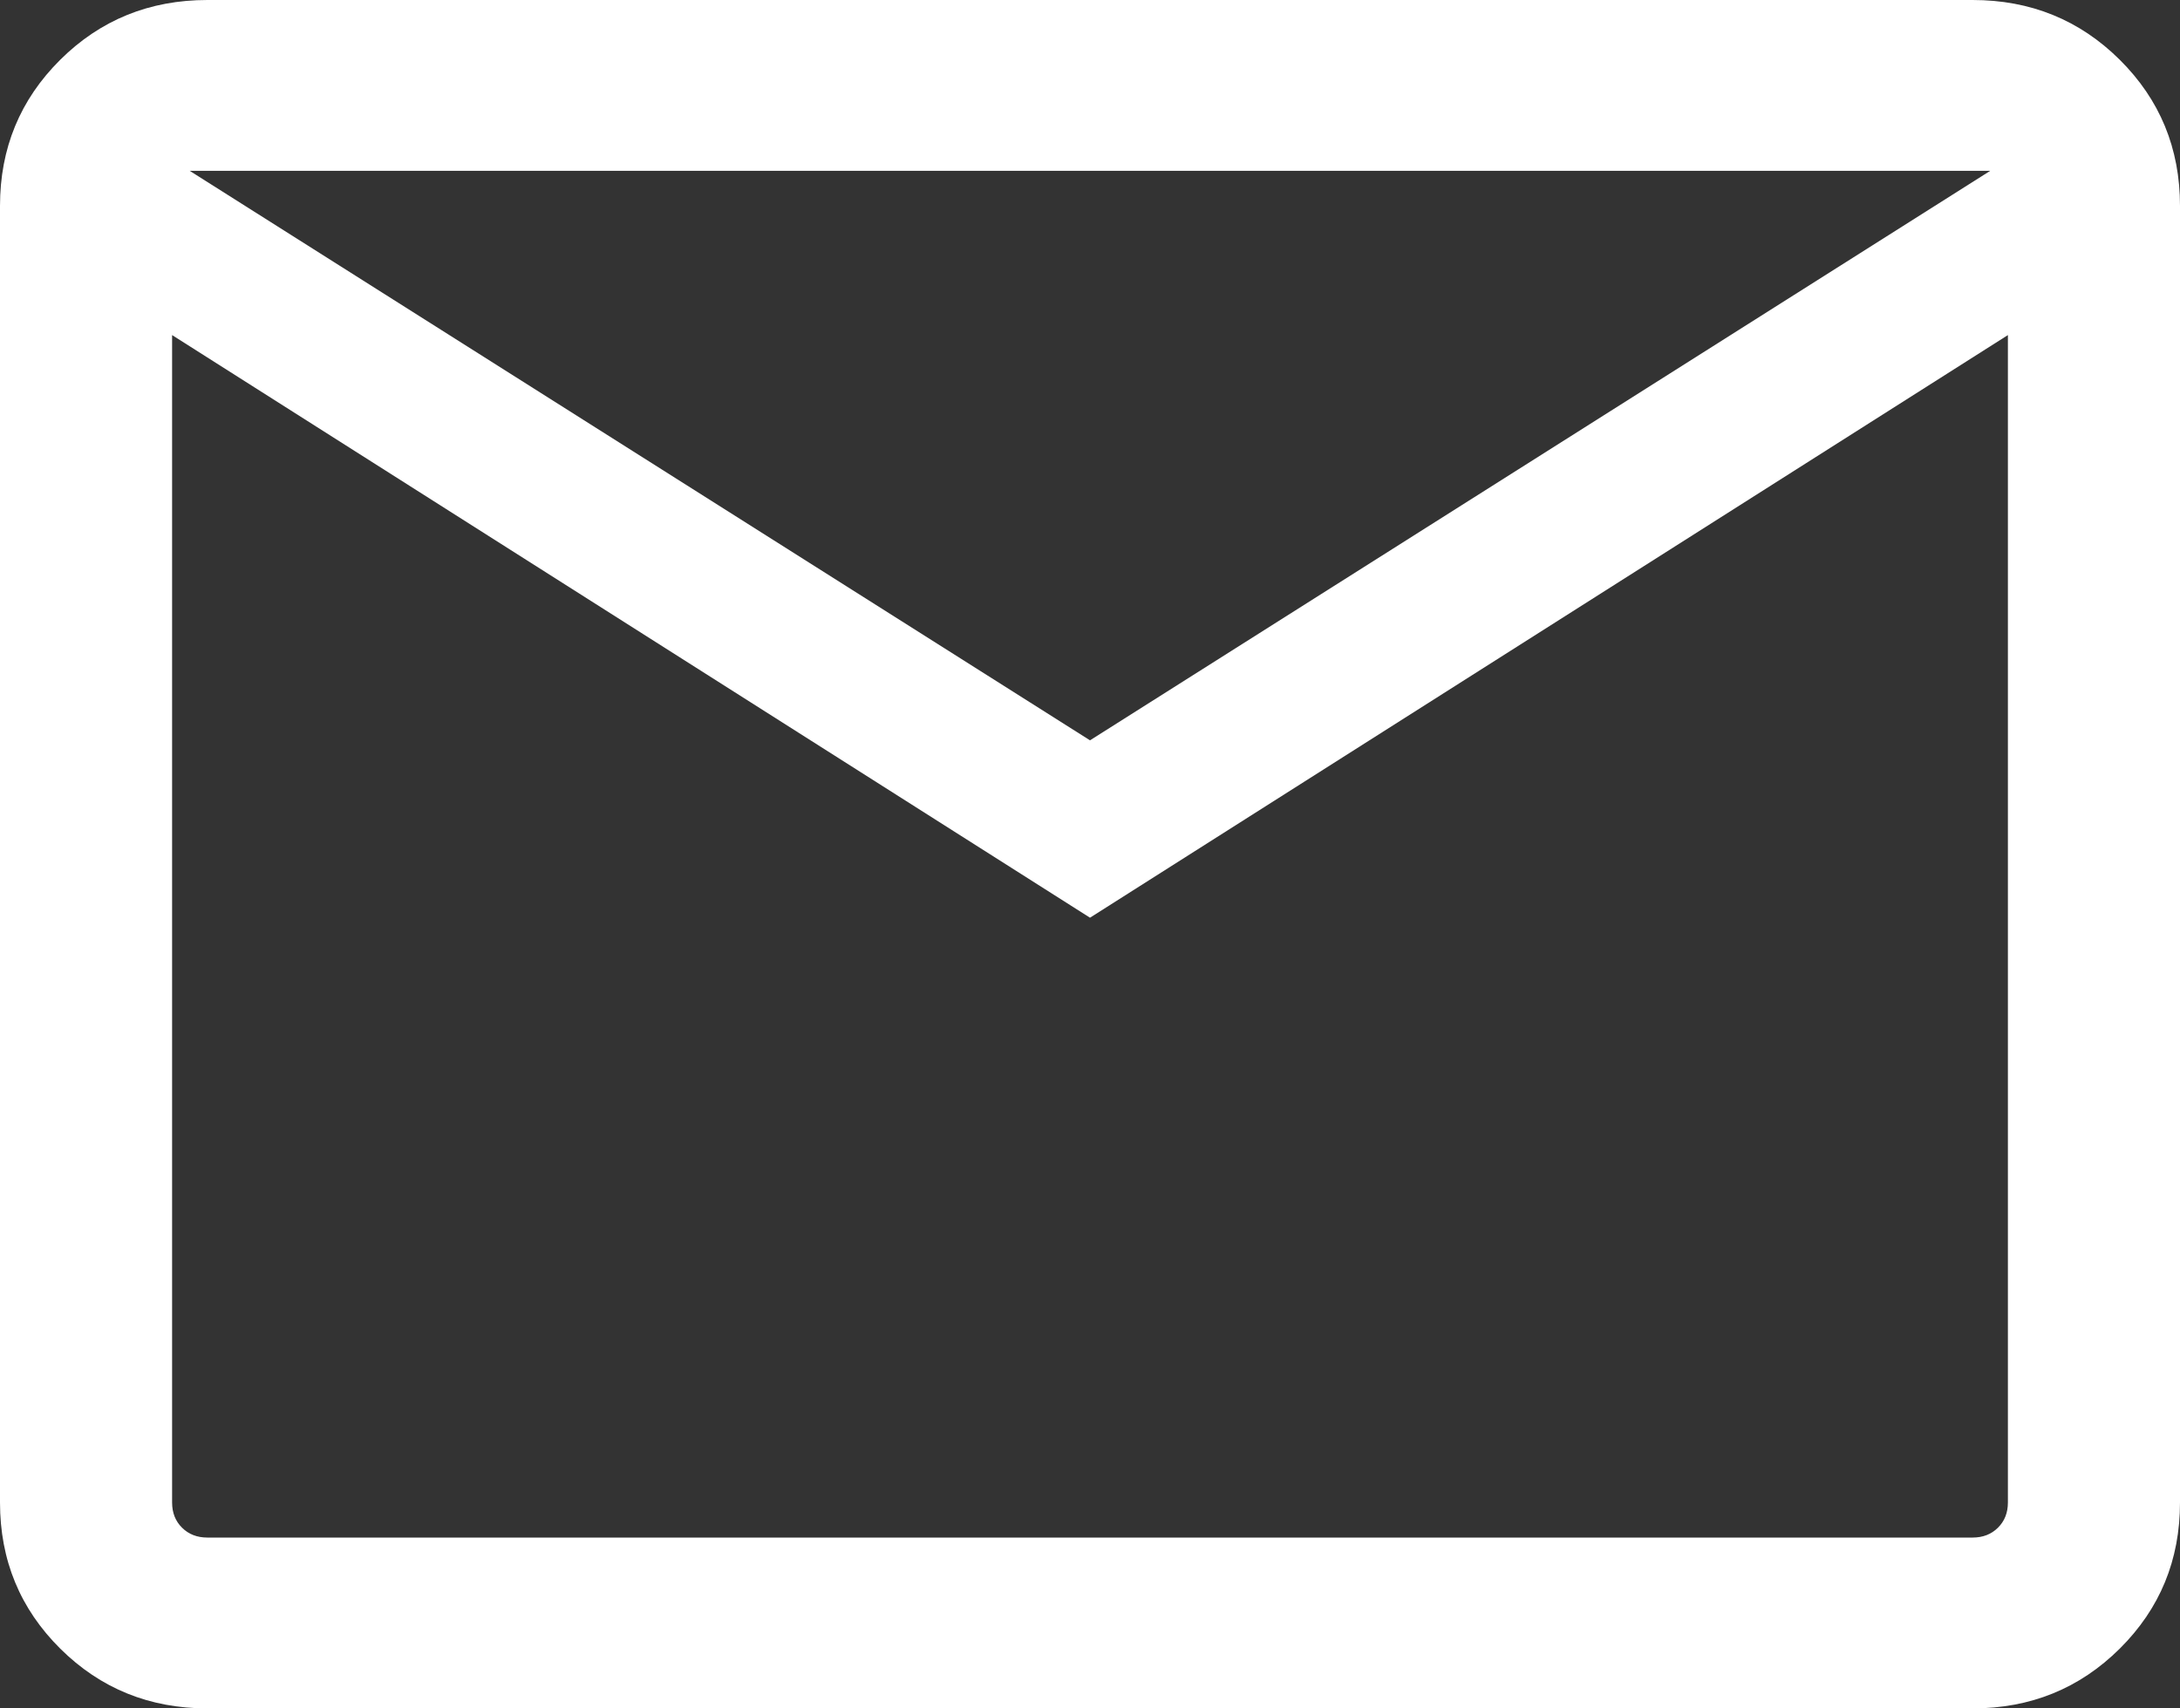
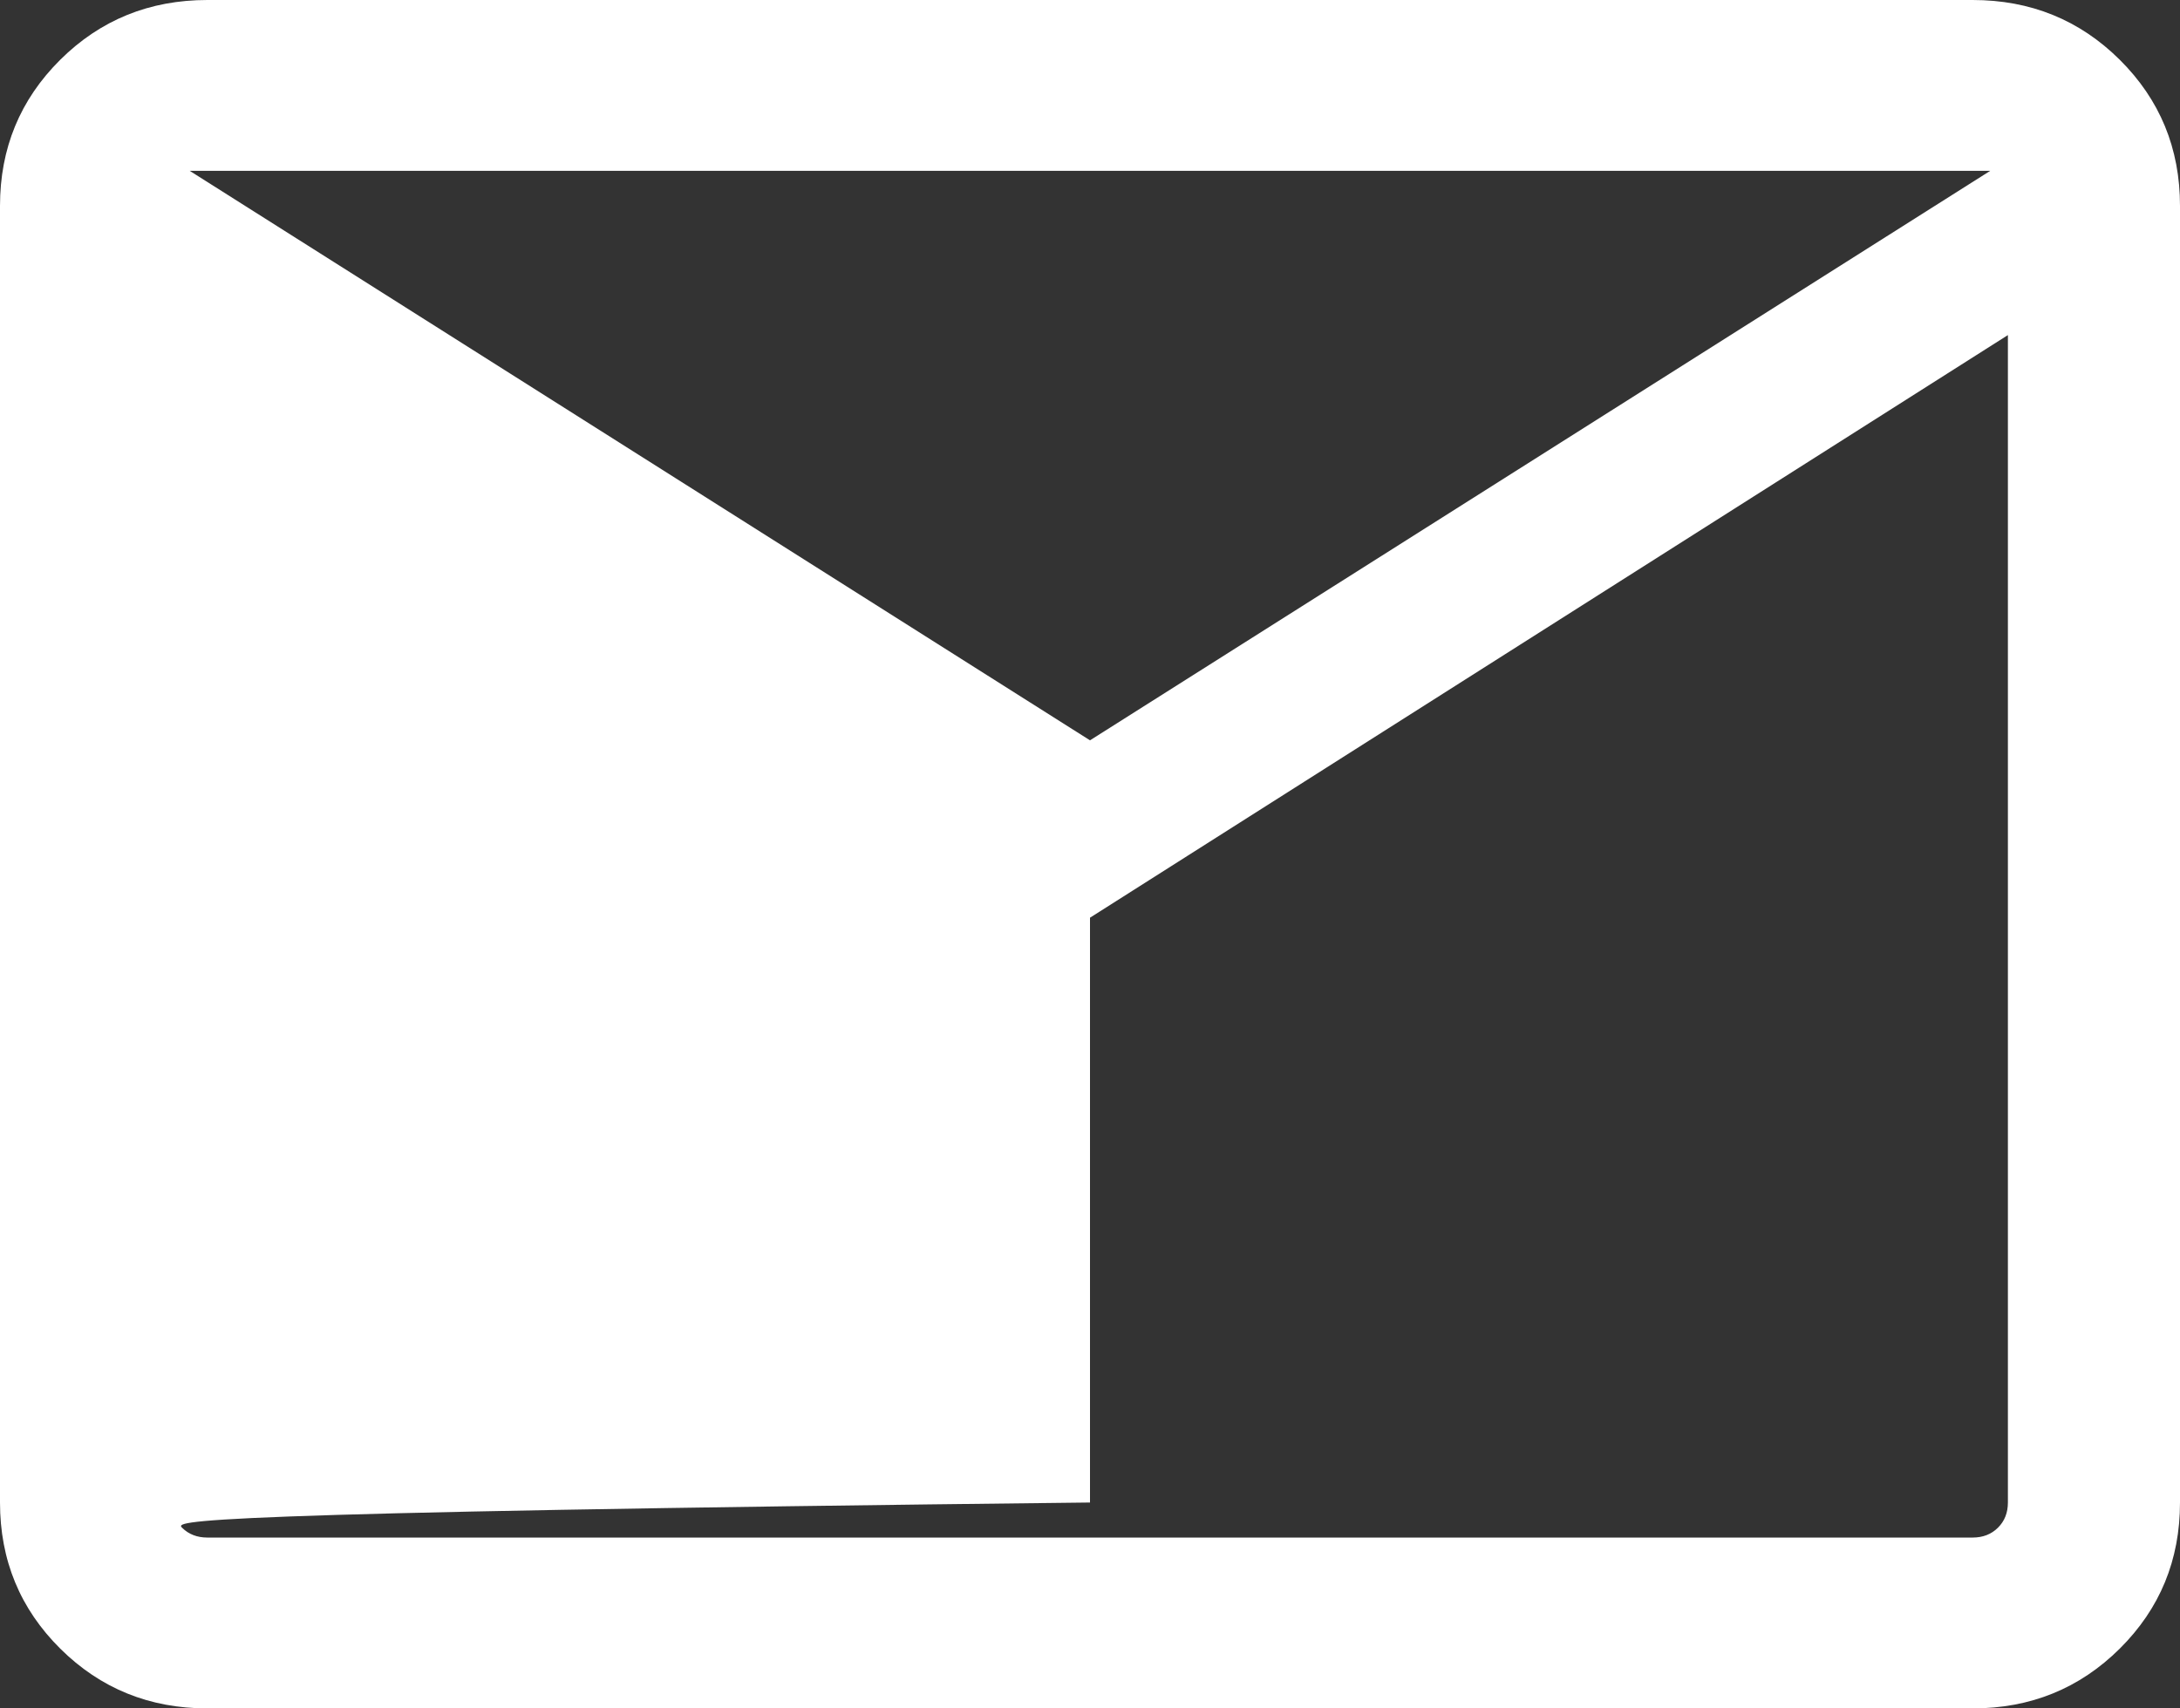
<svg xmlns="http://www.w3.org/2000/svg" width="37" height="29" viewBox="0 0 37 29" fill="none">
  <rect x="0" y="0" width="37" height="29" fill="#333333" stroke="none" />
-   <path d="M3.52 29C2.537 29 1.704 28.662 1.022 27.985C0.341 27.308 0 26.482 0 25.505V3.495C0 2.518 0.341 1.692 1.022 1.015C1.704 0.338 2.537 0 3.52 0H33.48C34.463 0 35.296 0.338 35.978 1.015C36.659 1.692 37 2.518 37 3.495V25.505C37 26.482 36.659 27.308 35.978 27.985C35.296 28.662 34.463 29 33.48 29H3.52ZM18.5 15.578L2.921 5.688V25.505C2.921 25.679 2.977 25.821 3.09 25.933C3.202 26.044 3.345 26.1 3.52 26.1H33.48C33.655 26.1 33.798 26.044 33.91 25.933C34.023 25.821 34.079 25.679 34.079 25.505V5.688L18.5 15.578ZM18.5 12.567L33.779 2.9H3.22L18.5 12.567ZM2.921 5.688V2.9V25.505C2.921 25.679 2.977 25.821 3.09 25.933C3.202 26.044 3.345 26.1 3.52 26.1H2.921V5.688Z" fill="white" />
+   <path d="M3.52 29C2.537 29 1.704 28.662 1.022 27.985C0.341 27.308 0 26.482 0 25.505V3.495C0 2.518 0.341 1.692 1.022 1.015C1.704 0.338 2.537 0 3.52 0H33.48C34.463 0 35.296 0.338 35.978 1.015C36.659 1.692 37 2.518 37 3.495V25.505C37 26.482 36.659 27.308 35.978 27.985C35.296 28.662 34.463 29 33.48 29H3.52ZM18.5 15.578V25.505C2.921 25.679 2.977 25.821 3.09 25.933C3.202 26.044 3.345 26.1 3.52 26.1H33.48C33.655 26.1 33.798 26.044 33.91 25.933C34.023 25.821 34.079 25.679 34.079 25.505V5.688L18.5 15.578ZM18.5 12.567L33.779 2.9H3.22L18.5 12.567ZM2.921 5.688V2.9V25.505C2.921 25.679 2.977 25.821 3.09 25.933C3.202 26.044 3.345 26.1 3.52 26.1H2.921V5.688Z" fill="white" />
</svg>